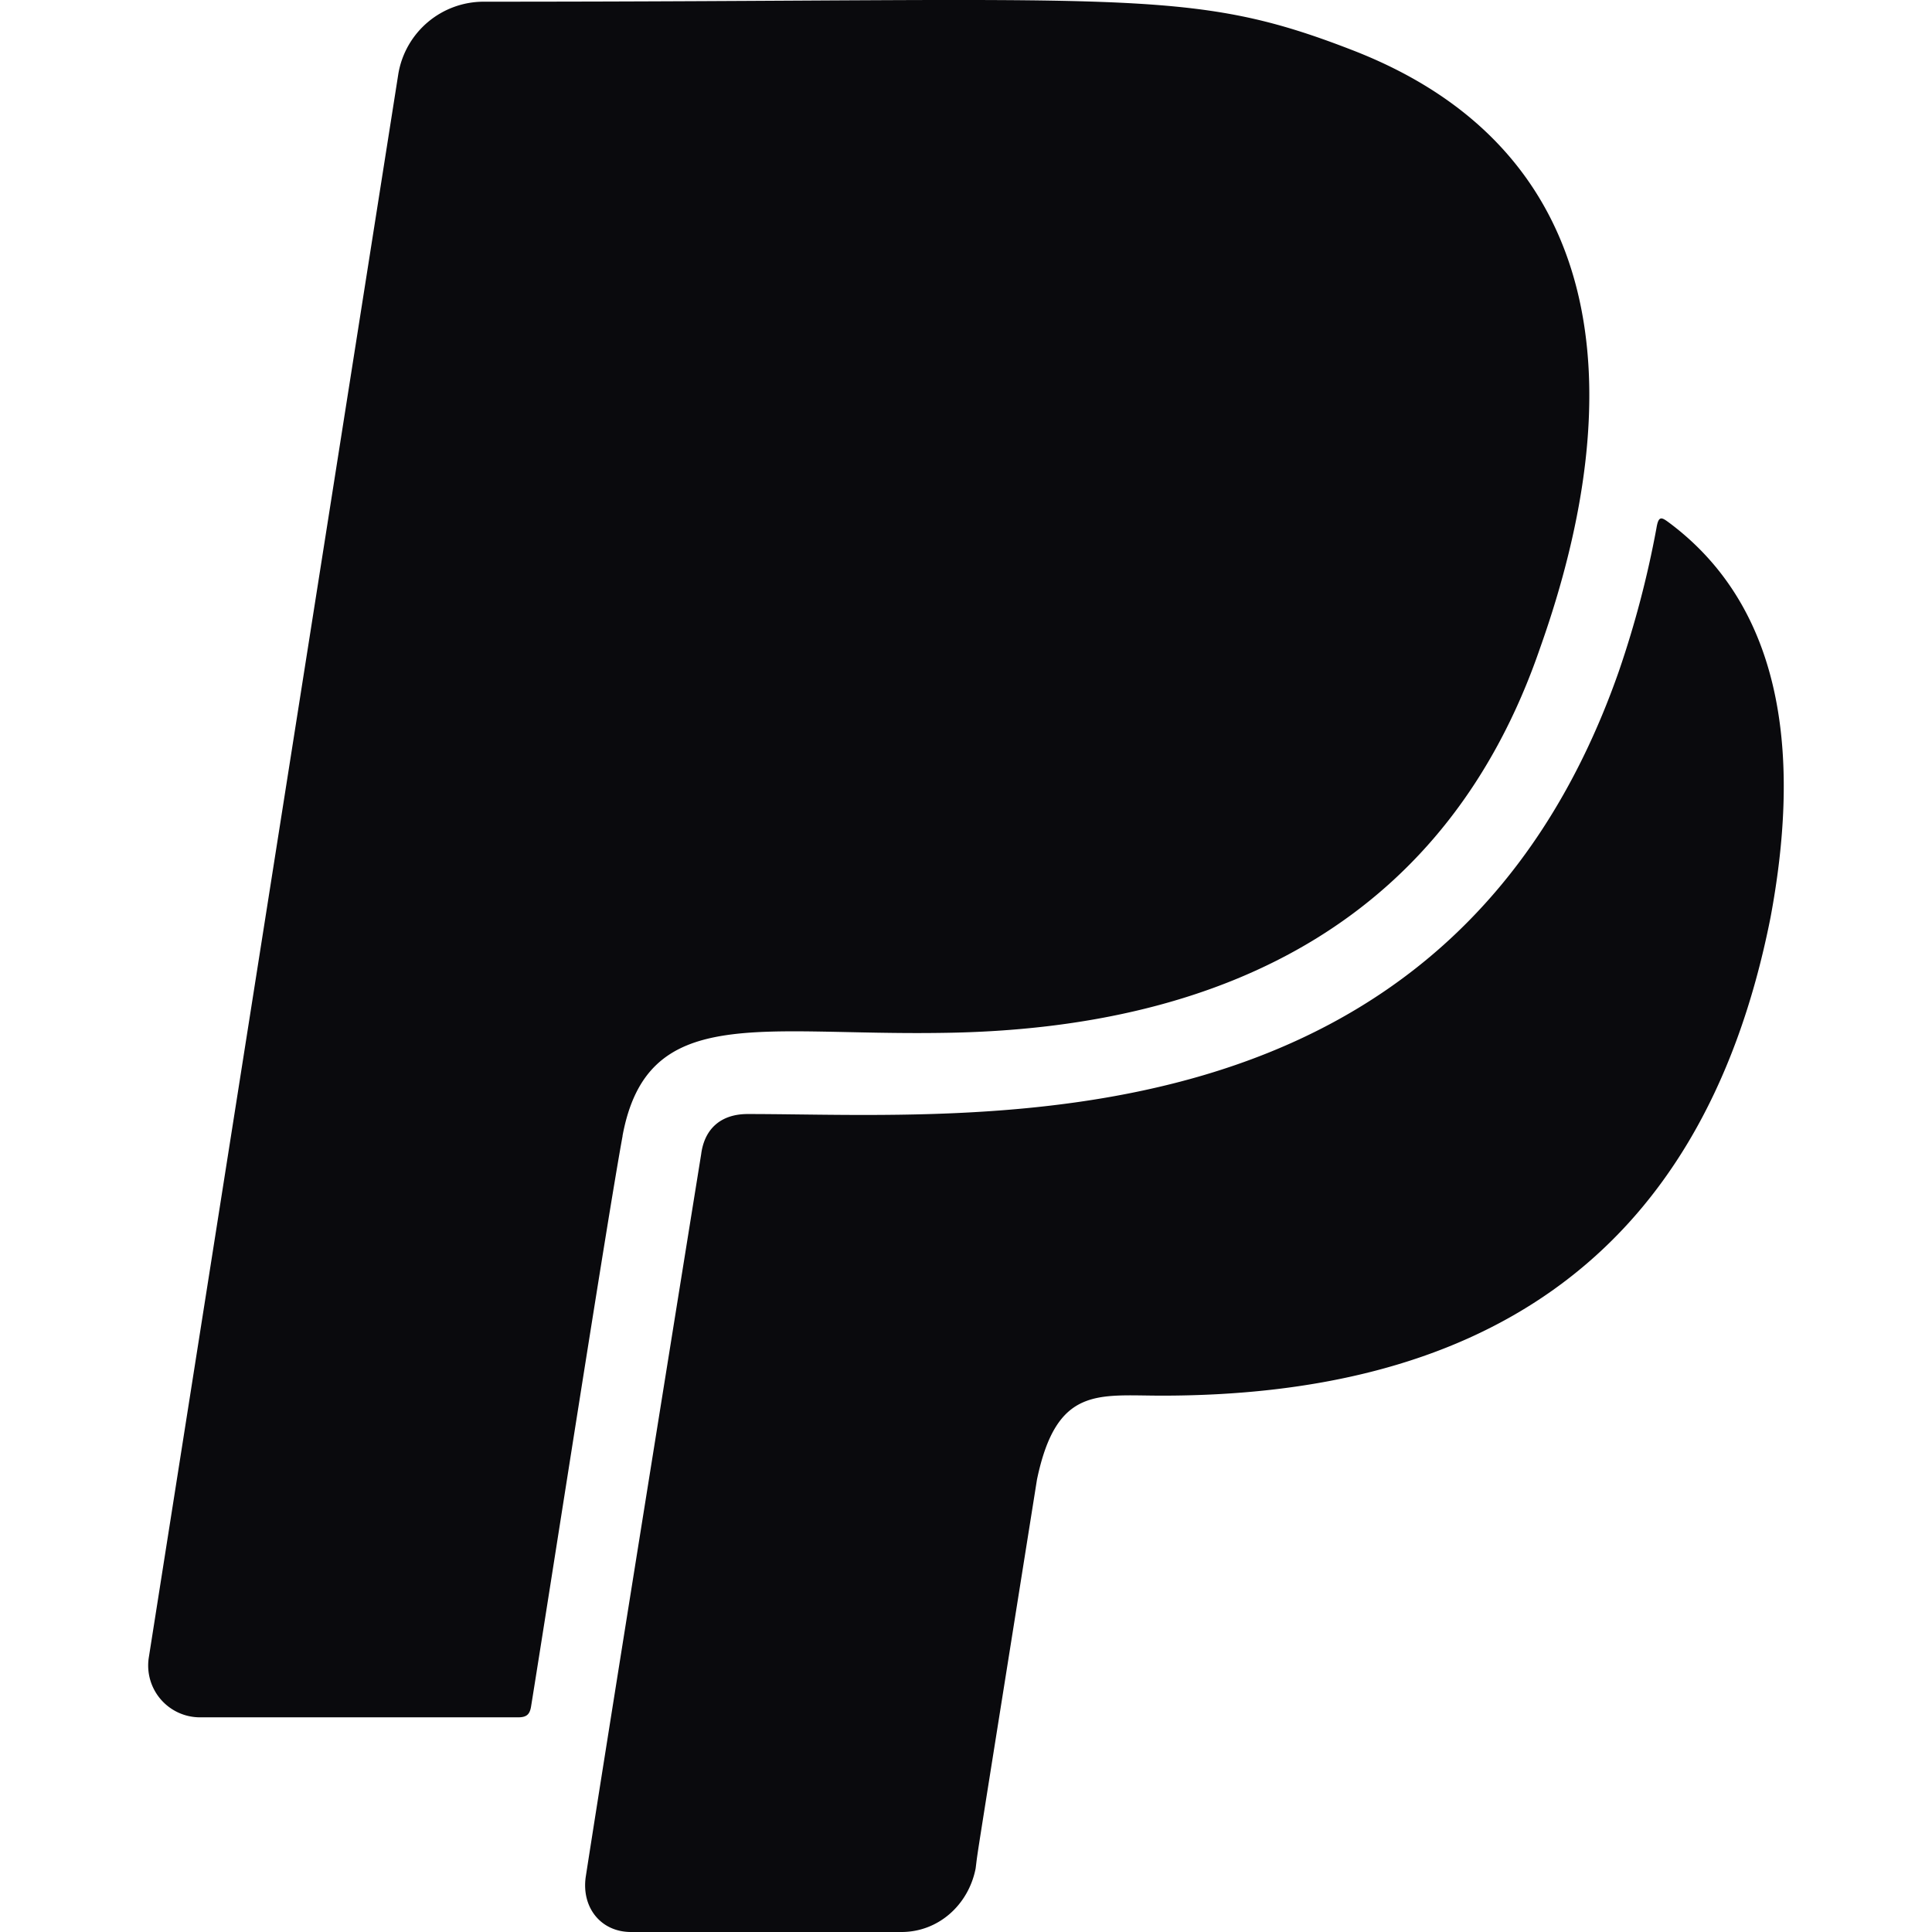
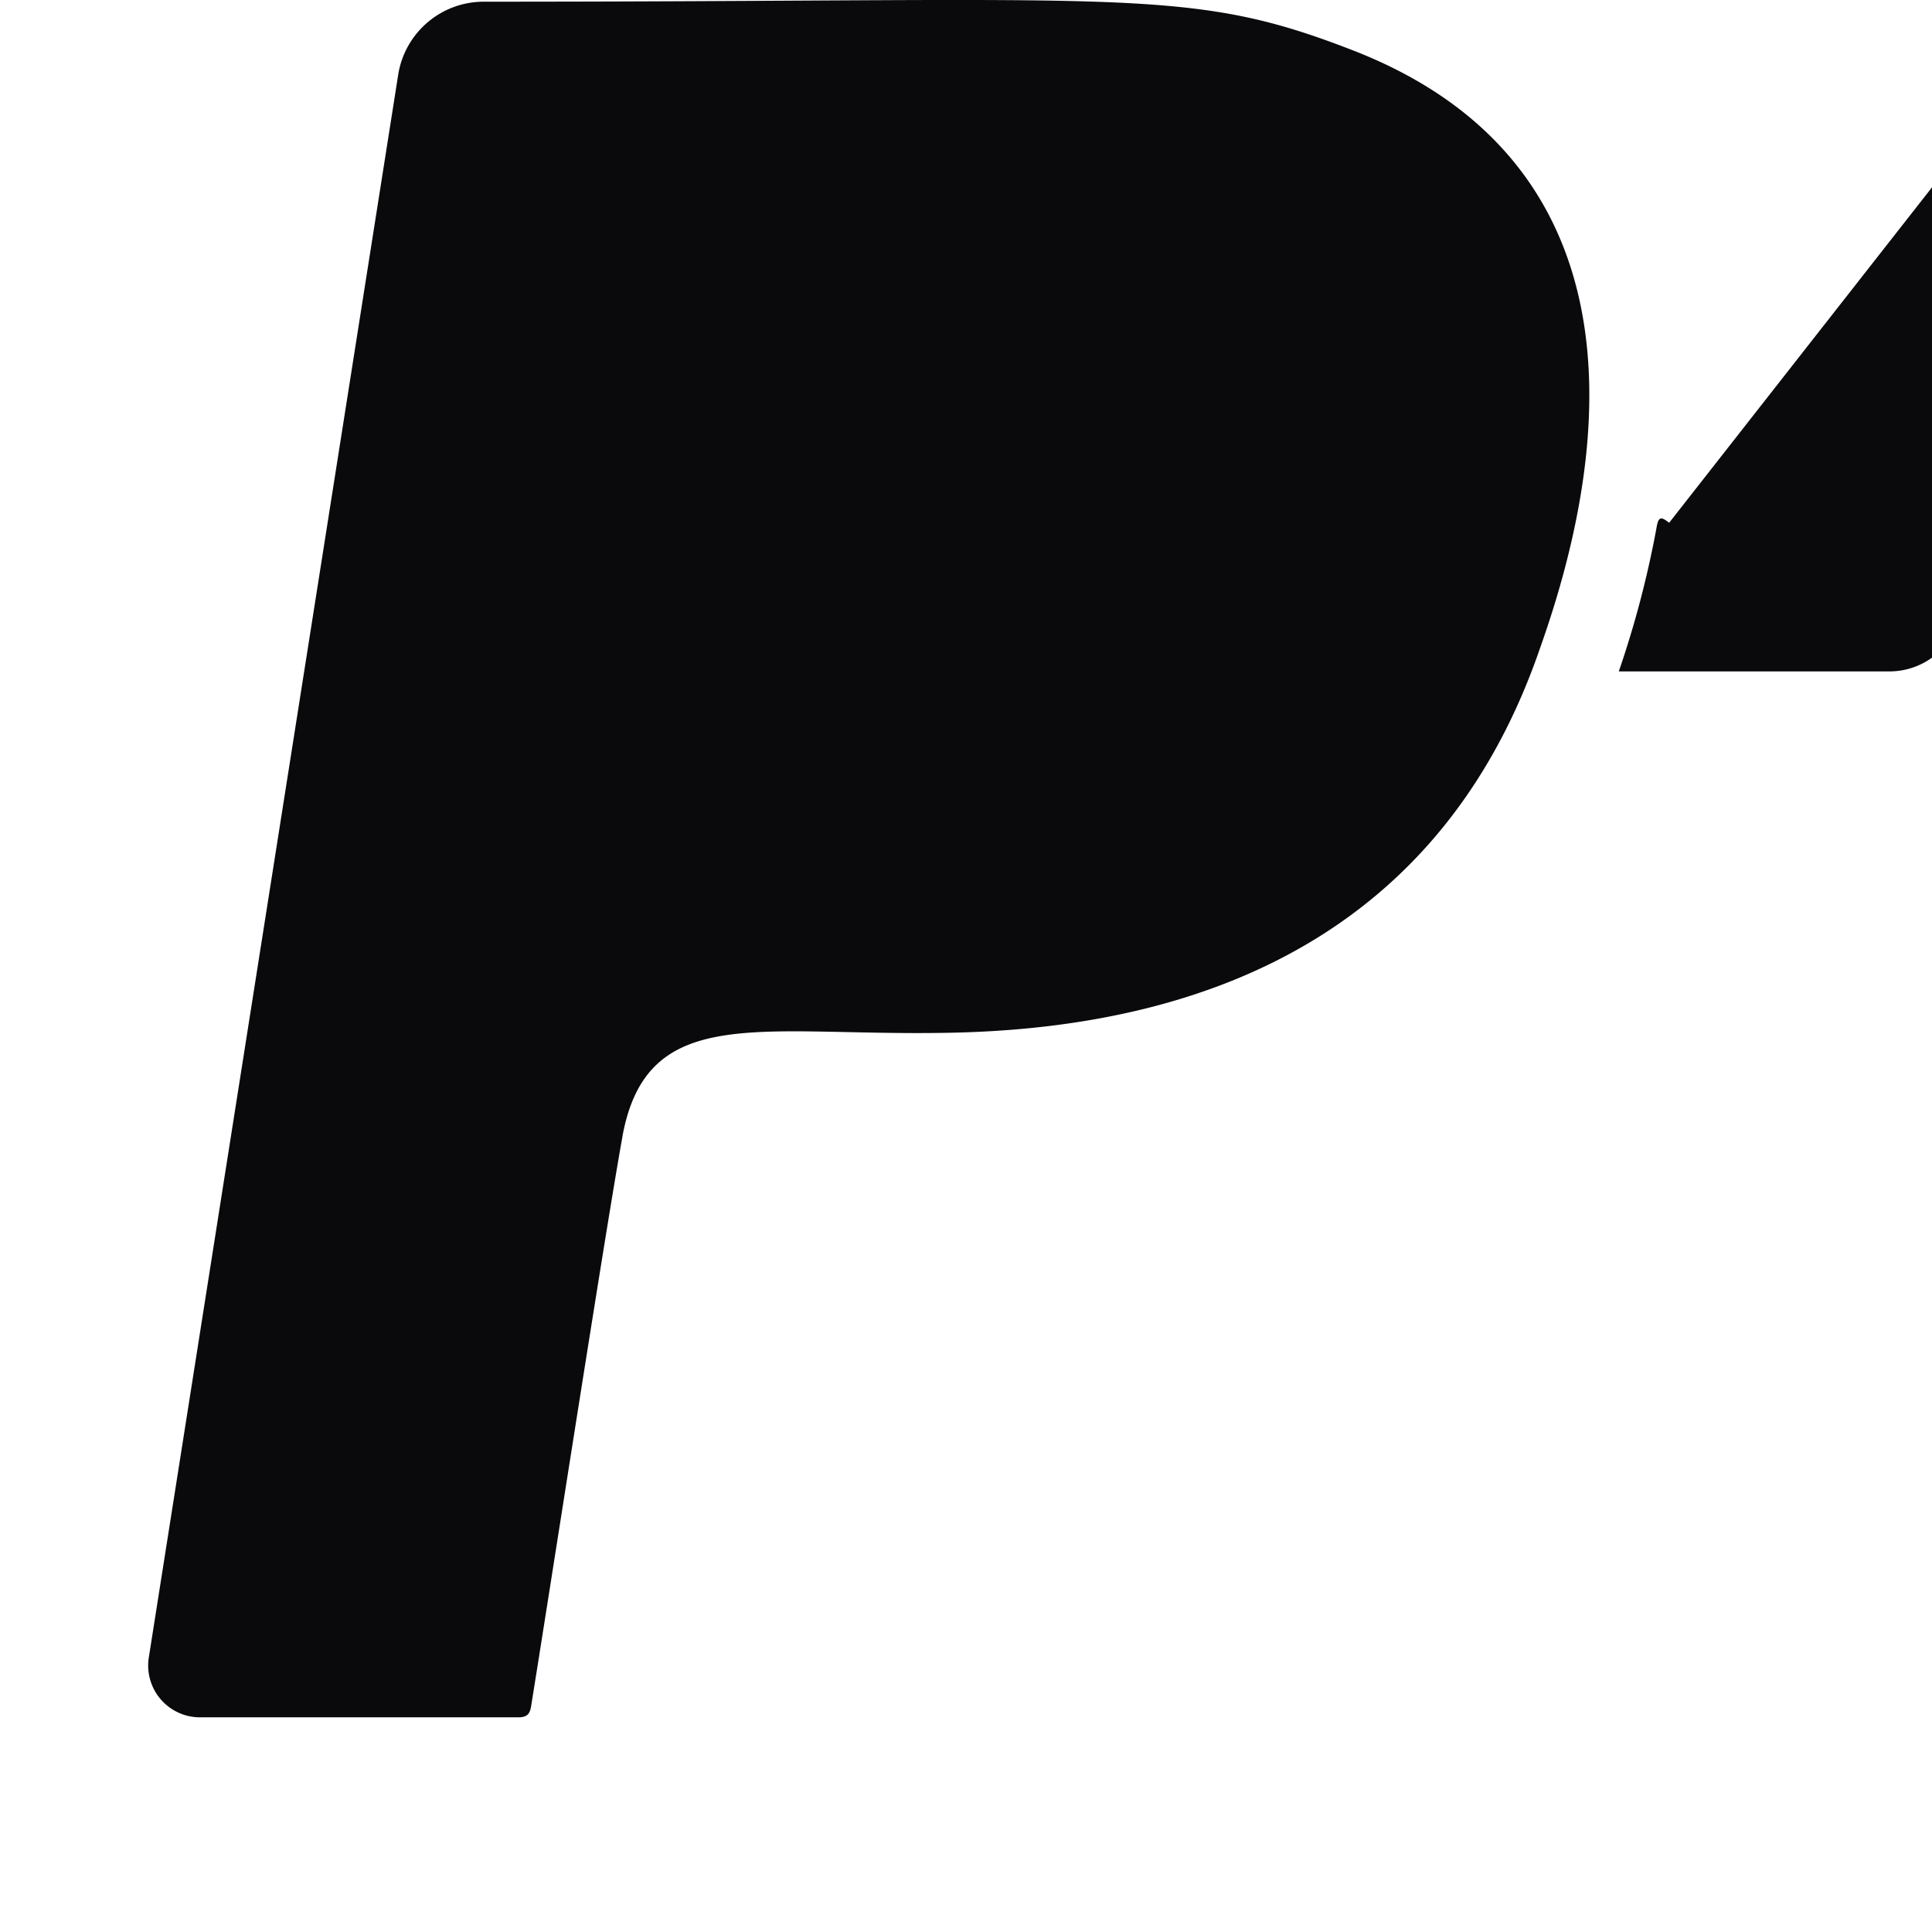
<svg xmlns="http://www.w3.org/2000/svg" viewBox="0 0 512 512">
  <defs>
    <style>.a{fill:#0a0a0d;}</style>
  </defs>
-   <path class="a" d="M165,301c-4,21.68-19.65,122.72-24.27,151.29-.34,2-1.13,2.82-3.39,2.82H53.08a13.73,13.73,0,0,1-13.67-15.69L105.57,19.53A22.94,22.94,0,0,1,128.15.45c172,0,186.4-4.18,230.32,12.87,67.85,26.31,74.06,89.76,49.67,158.4-24.27,70.68-81.85,101-158.17,102-49,.79-78.46-7.9-85,27.32ZM442.35,138.53c-2-1.47-2.82-2-3.38,1.47A264.06,264.06,0,0,1,429,177.93c-45,128.48-169.91,117.3-230.88,117.3-6.89,0-11.4,3.73-12.3,10.62-25.52,158.51-30.6,191.59-30.6,191.59-1.13,8,3.95,14.56,12,14.56h71.69c9.71,0,17.72-7.11,19.64-16.82.79-6.1-1.24,6.88,16.26-103.08,5.19-24.84,16.15-22.24,33.08-22.24,80.16,0,142.71-32.52,161.33-126.79,7.34-39.29,5.2-80.61-26.87-104.54Z" />
+   <path class="a" d="M165,301c-4,21.68-19.65,122.72-24.27,151.29-.34,2-1.13,2.82-3.39,2.82H53.08a13.73,13.73,0,0,1-13.67-15.69L105.57,19.53A22.94,22.94,0,0,1,128.15.45c172,0,186.4-4.18,230.32,12.87,67.85,26.31,74.06,89.76,49.67,158.4-24.27,70.68-81.85,101-158.17,102-49,.79-78.46-7.9-85,27.32ZM442.35,138.53c-2-1.47-2.82-2-3.38,1.47A264.06,264.06,0,0,1,429,177.93h71.69c9.71,0,17.72-7.11,19.64-16.82.79-6.1-1.24,6.88,16.26-103.08,5.19-24.84,16.15-22.24,33.08-22.24,80.16,0,142.71-32.52,161.33-126.79,7.34-39.29,5.2-80.61-26.87-104.54Z" />
</svg>